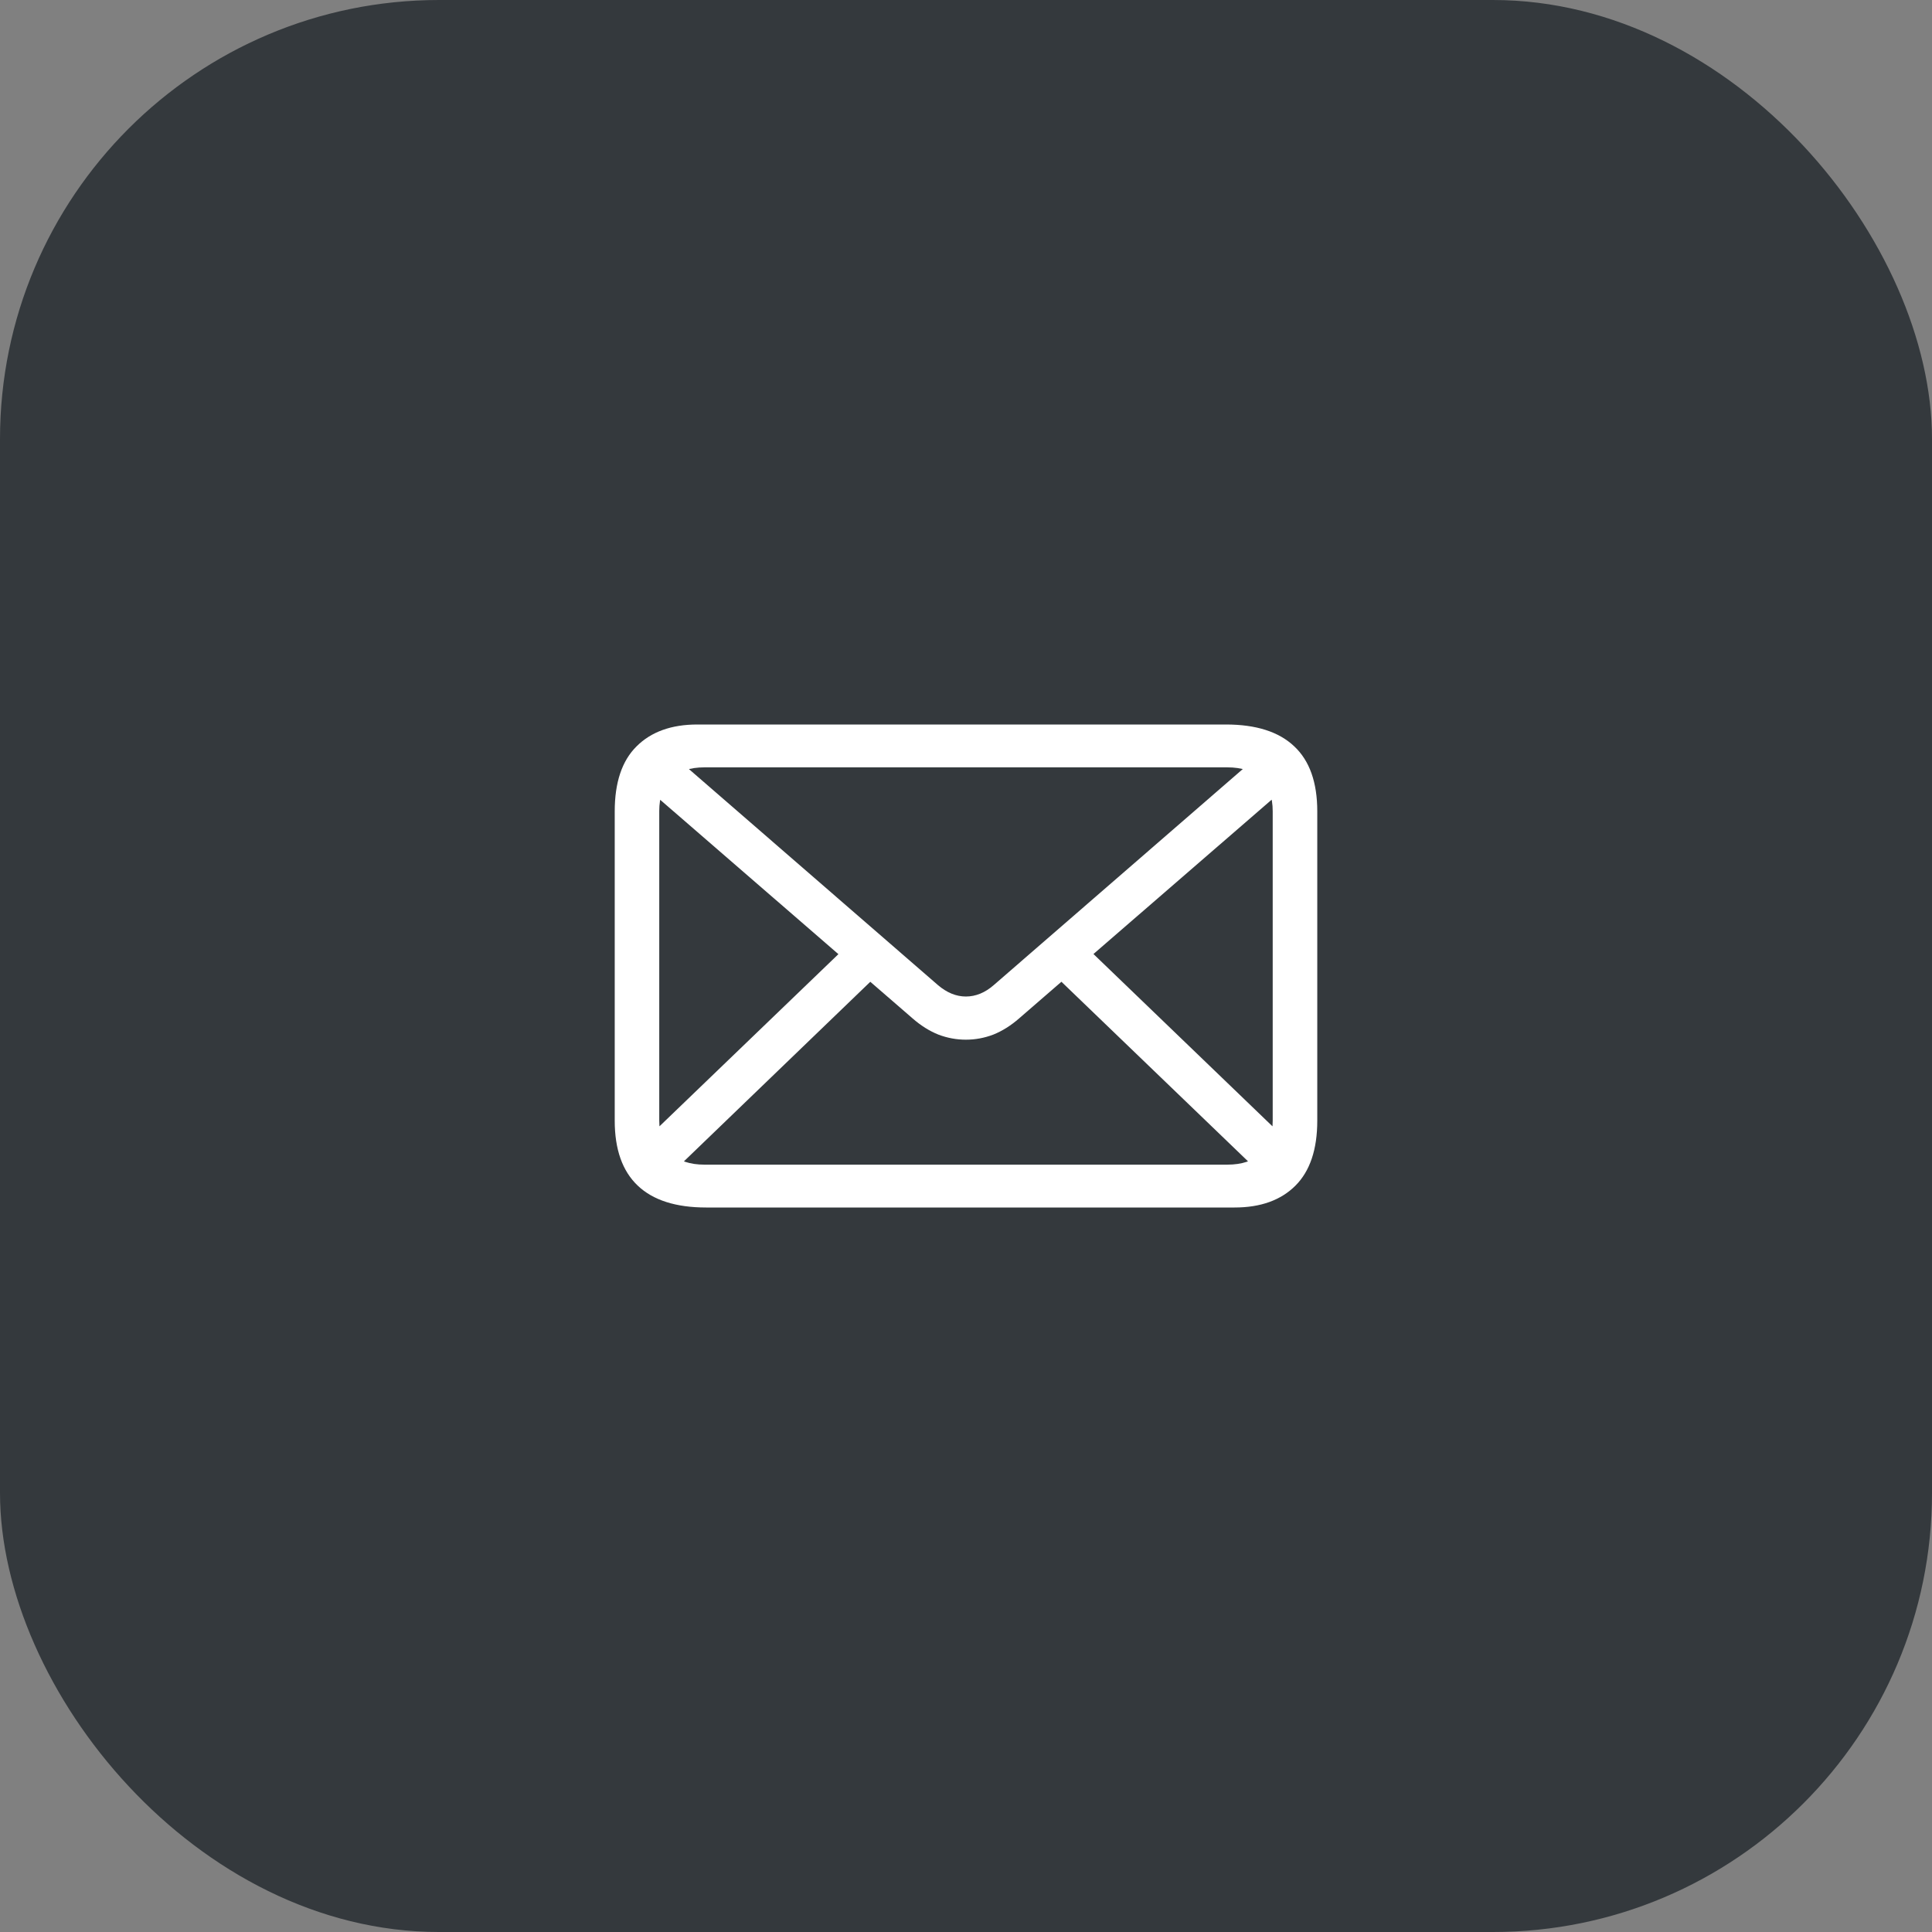
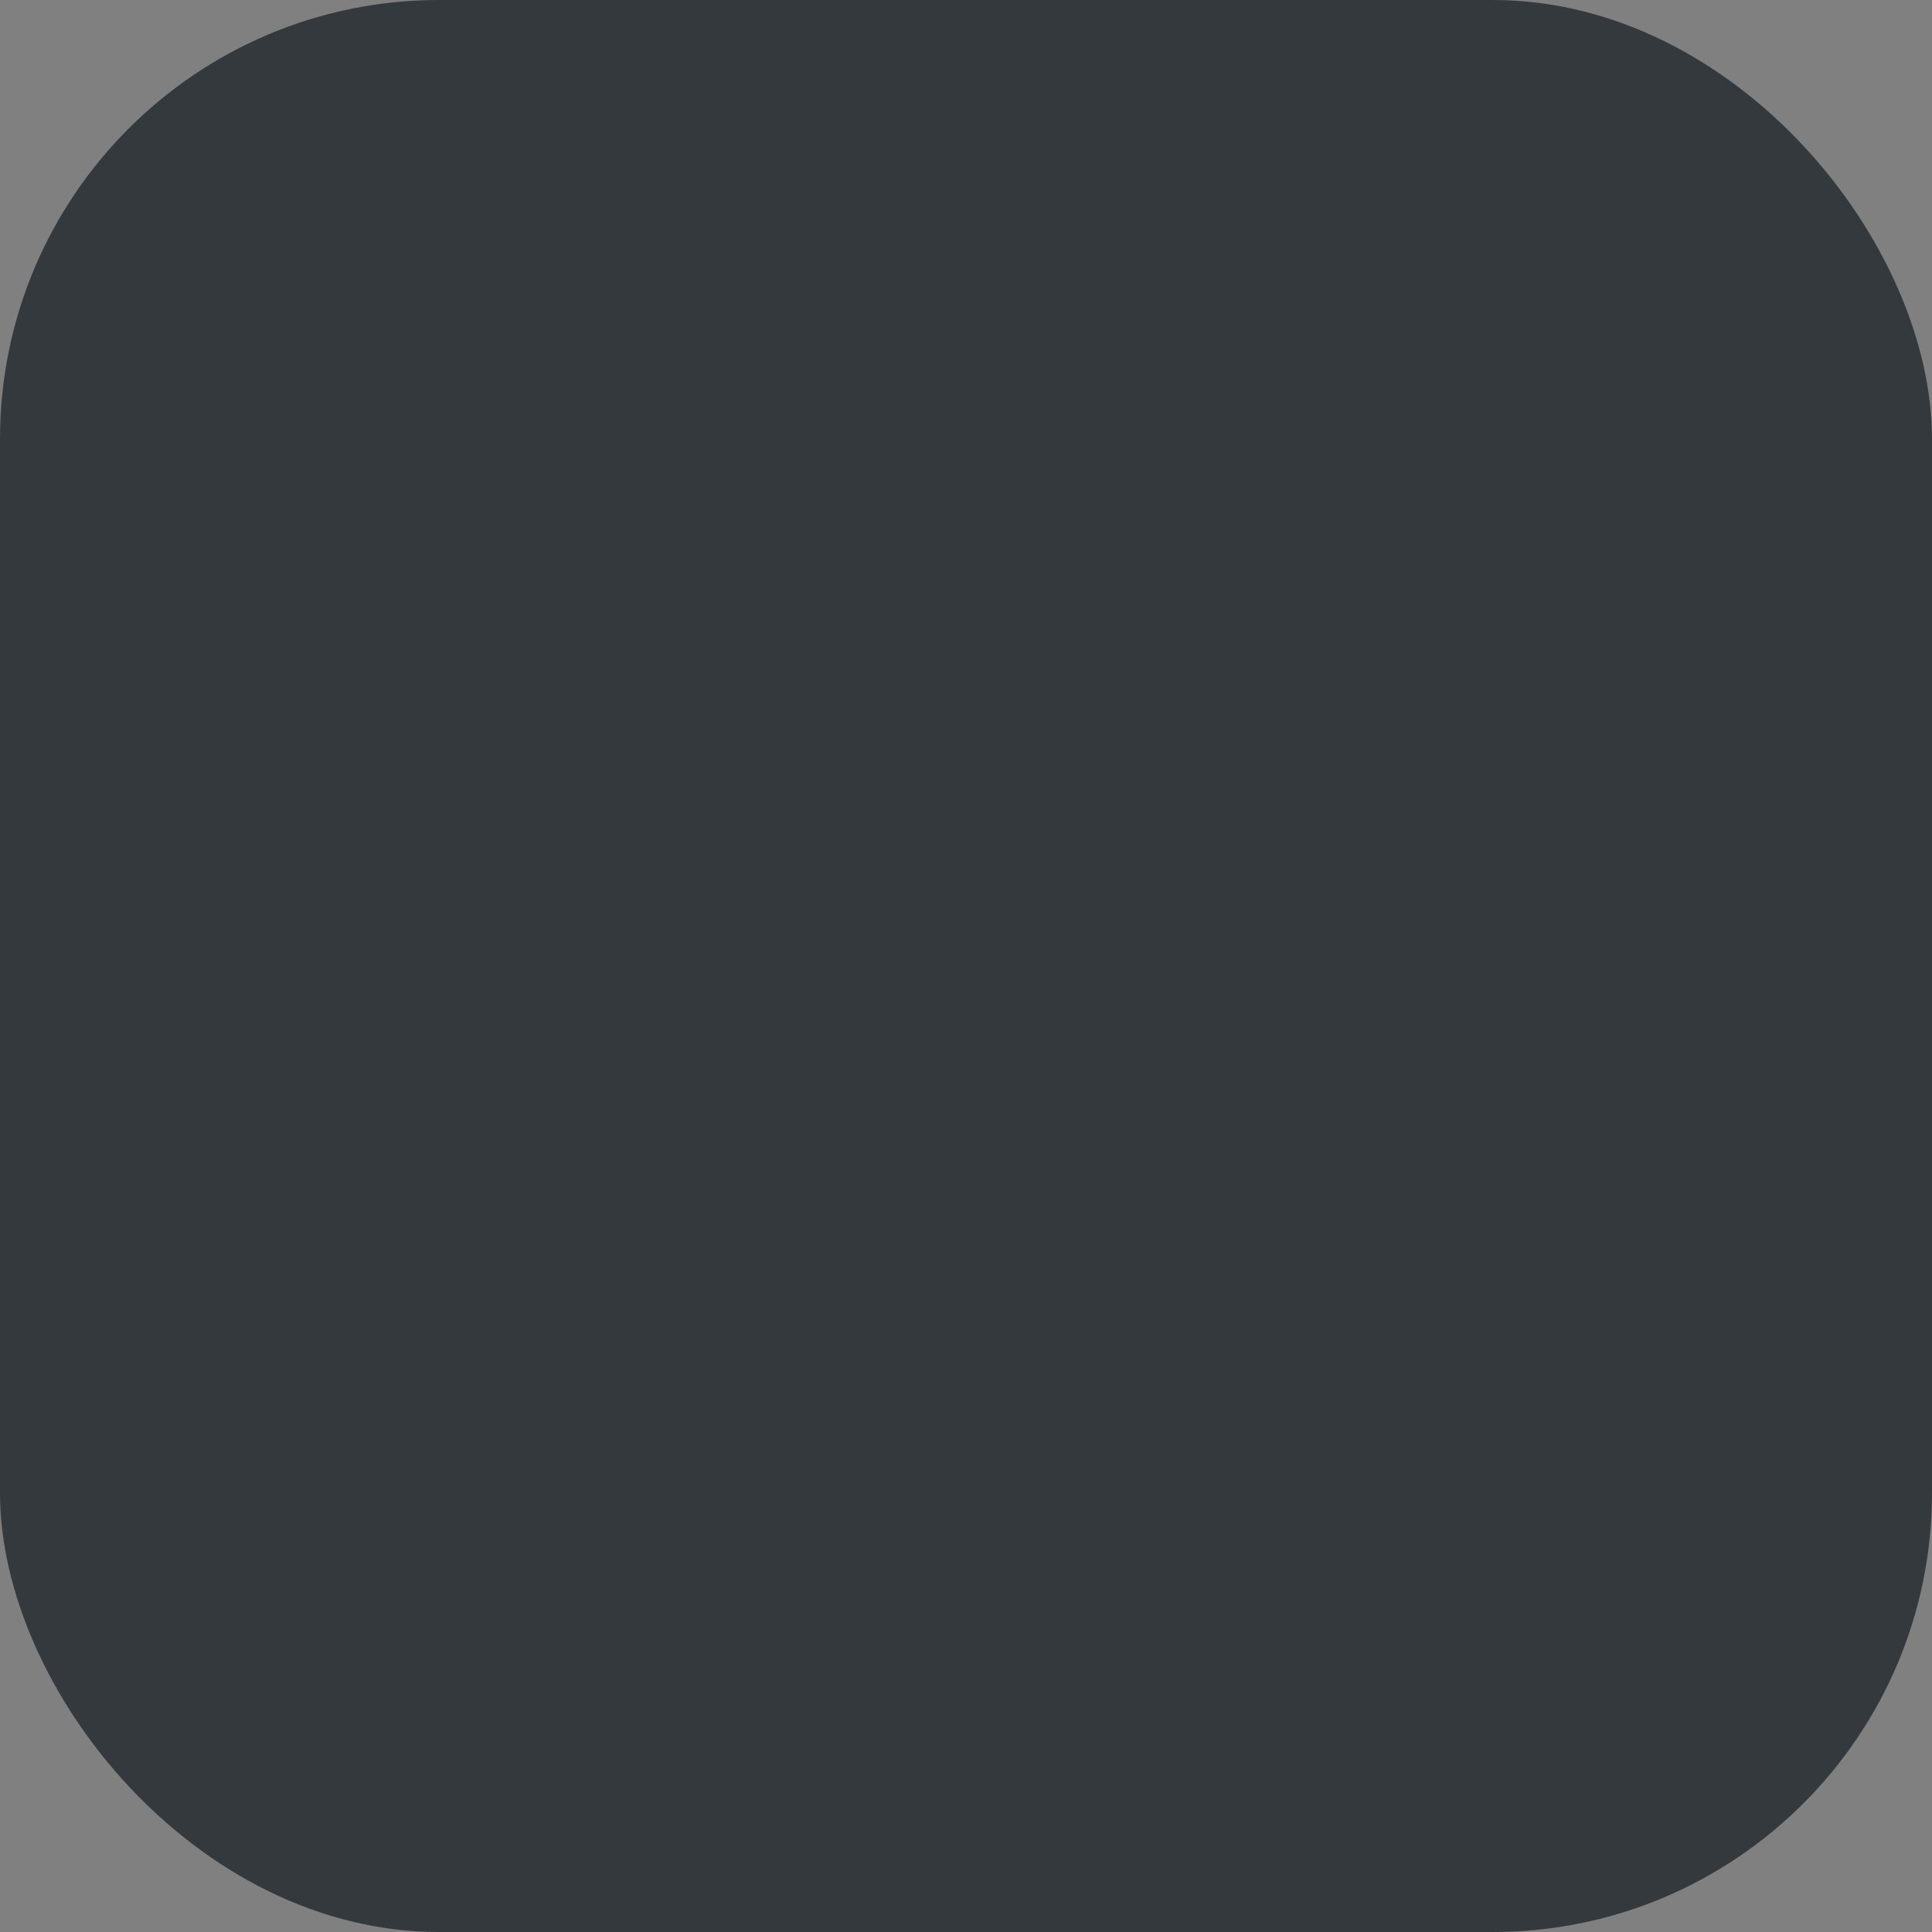
<svg xmlns="http://www.w3.org/2000/svg" fill="none" viewBox="0 0 44 44" height="44" width="44">
  <rect x="0" y="0" width="44" height="44" fill="#808080" stroke="none" />
  <rect fill="#34393D" rx="10" height="44" width="44" y="-5.96047e-07" />
-   <path fill="white" d="M16.082 27.5C15.393 27.5 14.873 27.334 14.524 27.002C14.175 26.671 14 26.177 14 25.522V18.478C14 17.819 14.166 17.325 14.497 16.998C14.829 16.666 15.291 16.5 15.883 16.5H27.918C28.608 16.5 29.127 16.666 29.476 16.998C29.825 17.325 30 17.819 30 18.478V25.522C30 26.177 29.834 26.671 29.503 27.002C29.171 27.334 28.709 27.5 28.117 27.5H16.082ZM16.042 26.524H27.951C28.283 26.524 28.537 26.439 28.714 26.269C28.895 26.098 28.985 25.85 28.985 25.522V18.478C28.985 18.15 28.895 17.902 28.714 17.731C28.537 17.561 28.283 17.476 27.951 17.476H16.042C15.715 17.476 15.461 17.561 15.28 17.731C15.103 17.902 15.014 18.148 15.014 18.472V25.516C15.014 25.847 15.103 26.098 15.28 26.269C15.461 26.439 15.715 26.524 16.042 26.524ZM21.997 23.678C21.785 23.678 21.577 23.64 21.373 23.563C21.17 23.482 20.973 23.359 20.783 23.193L14.544 17.789L15.233 17.119L21.36 22.434C21.564 22.608 21.776 22.695 21.997 22.695C22.222 22.695 22.434 22.608 22.633 22.434L28.76 17.119L29.45 17.789L23.21 23.193C23.02 23.359 22.823 23.482 22.62 23.563C22.417 23.64 22.209 23.678 21.997 23.678ZM15.333 26.683L14.643 26.013L19.351 21.483L20.041 22.147L15.333 26.683ZM28.674 26.69L23.953 22.147L24.649 21.483L29.363 26.02L28.674 26.69Z" />
</svg>